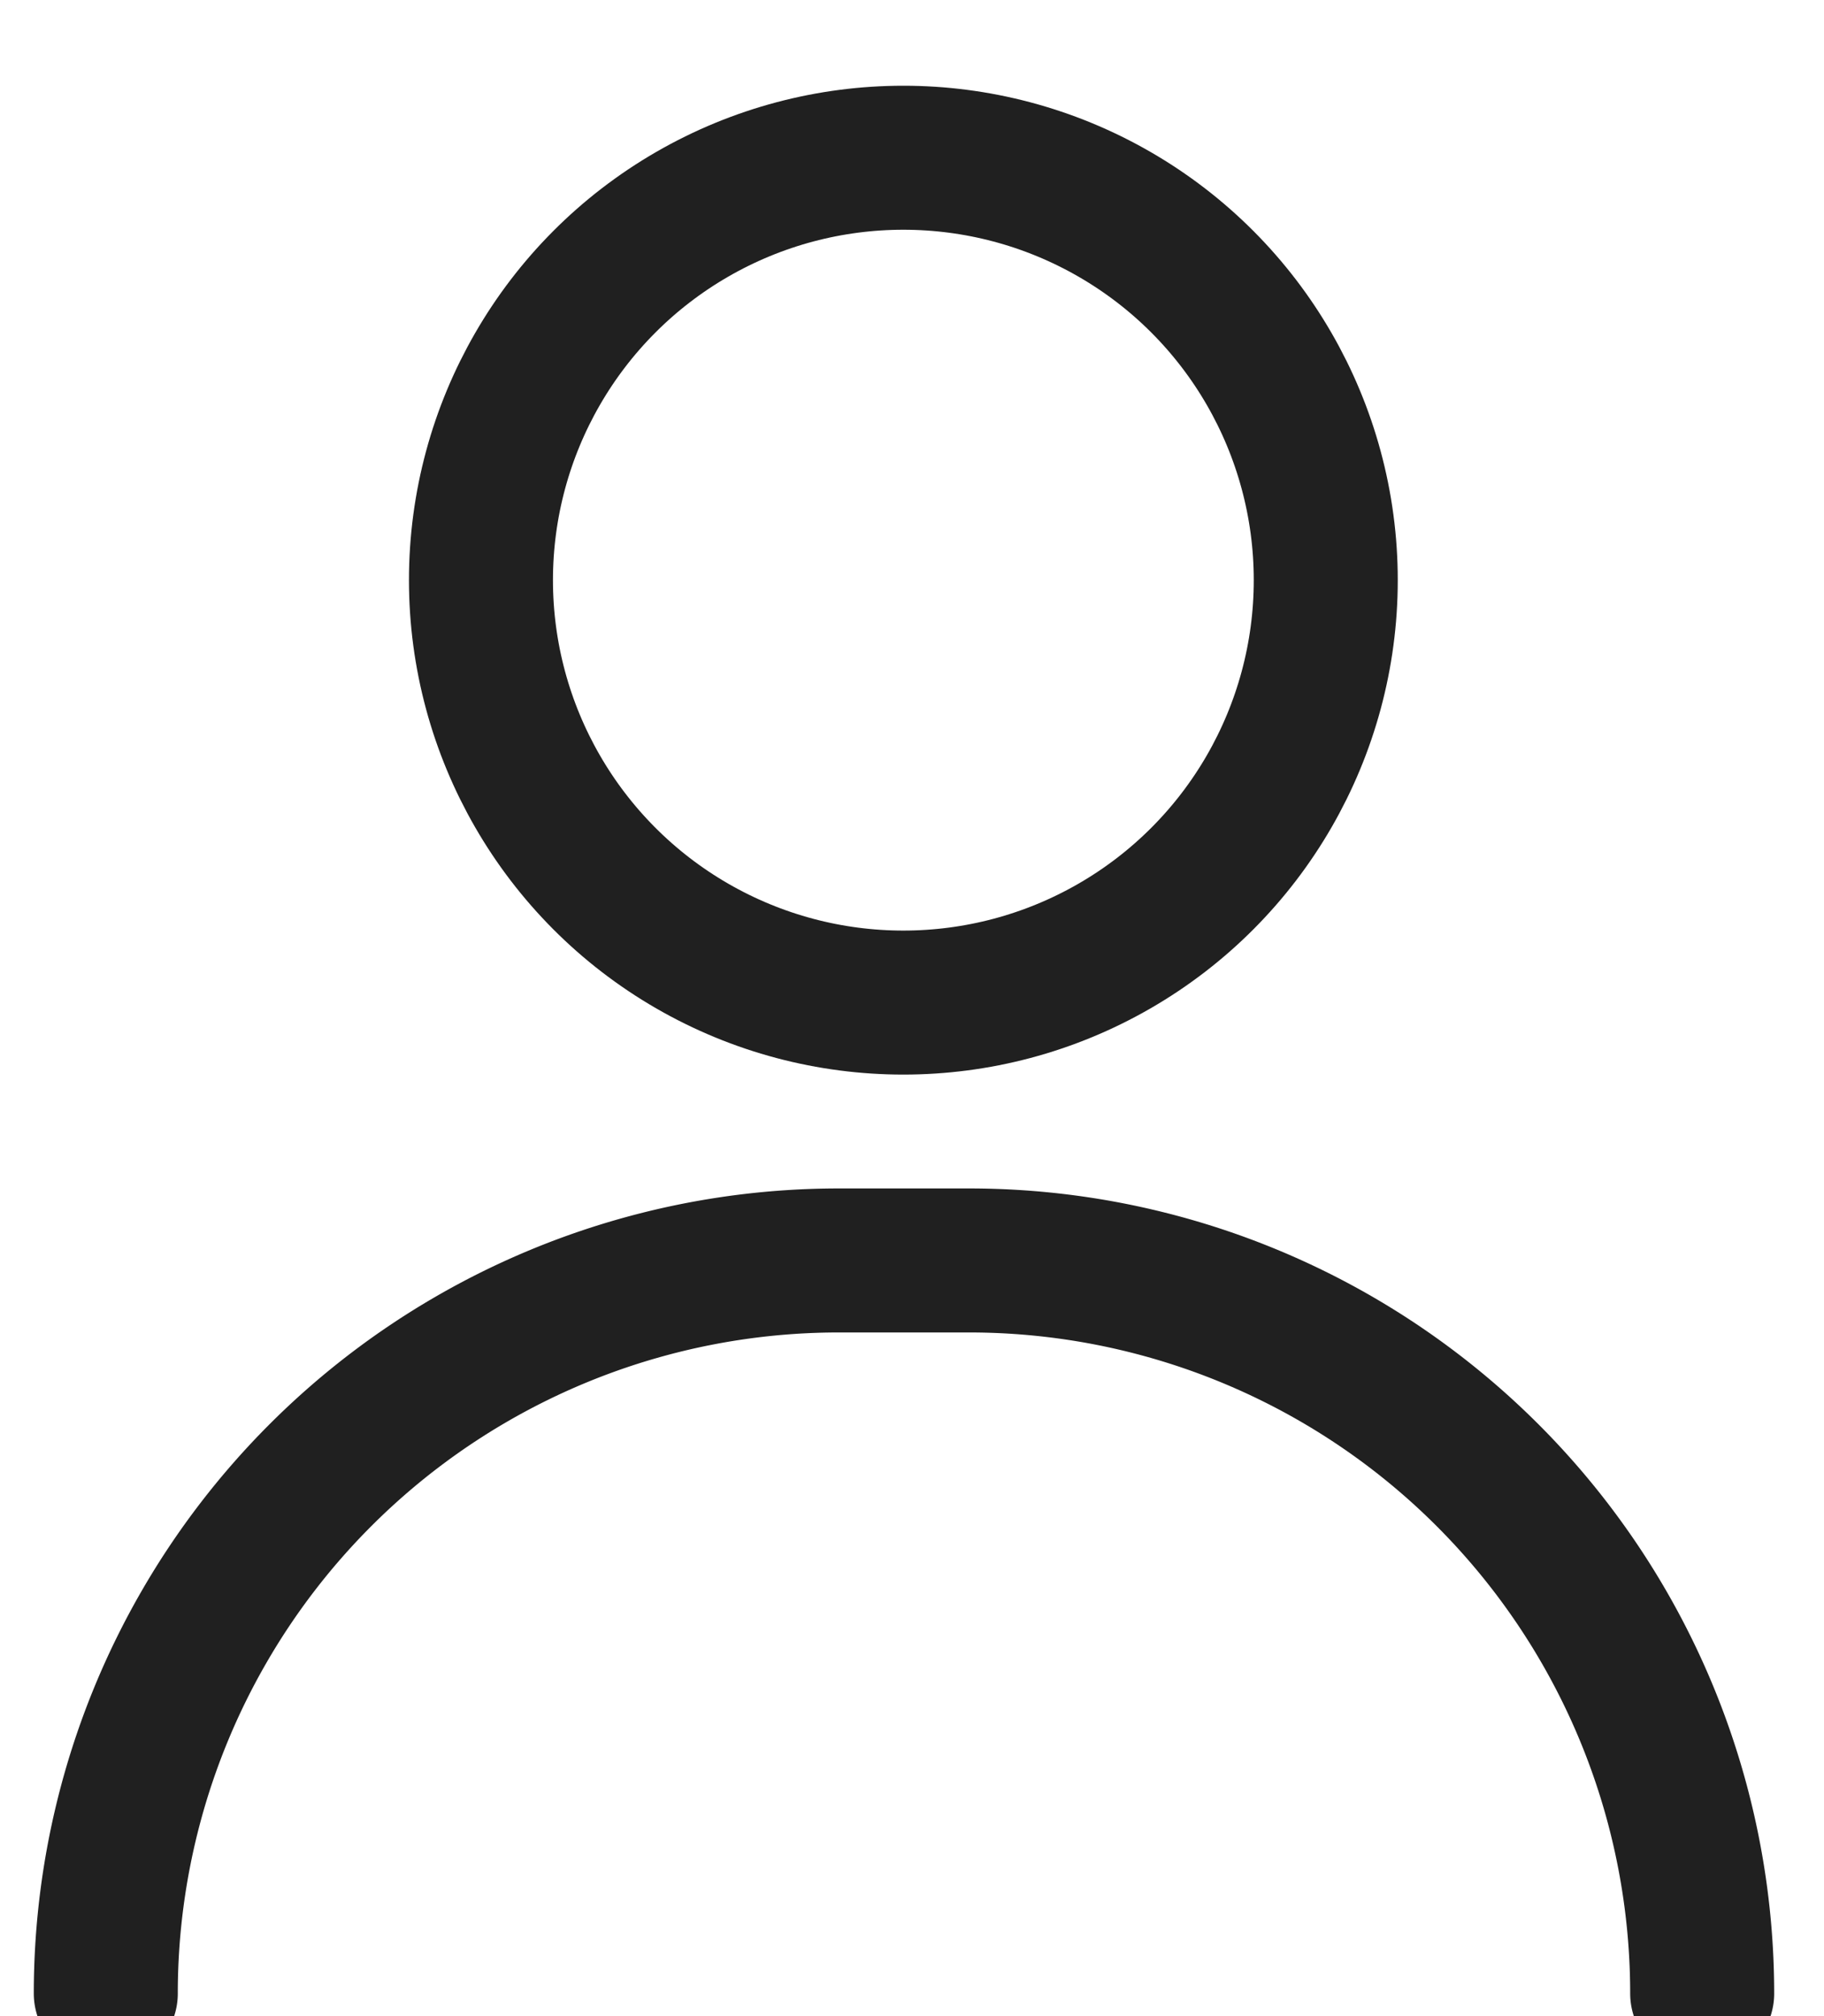
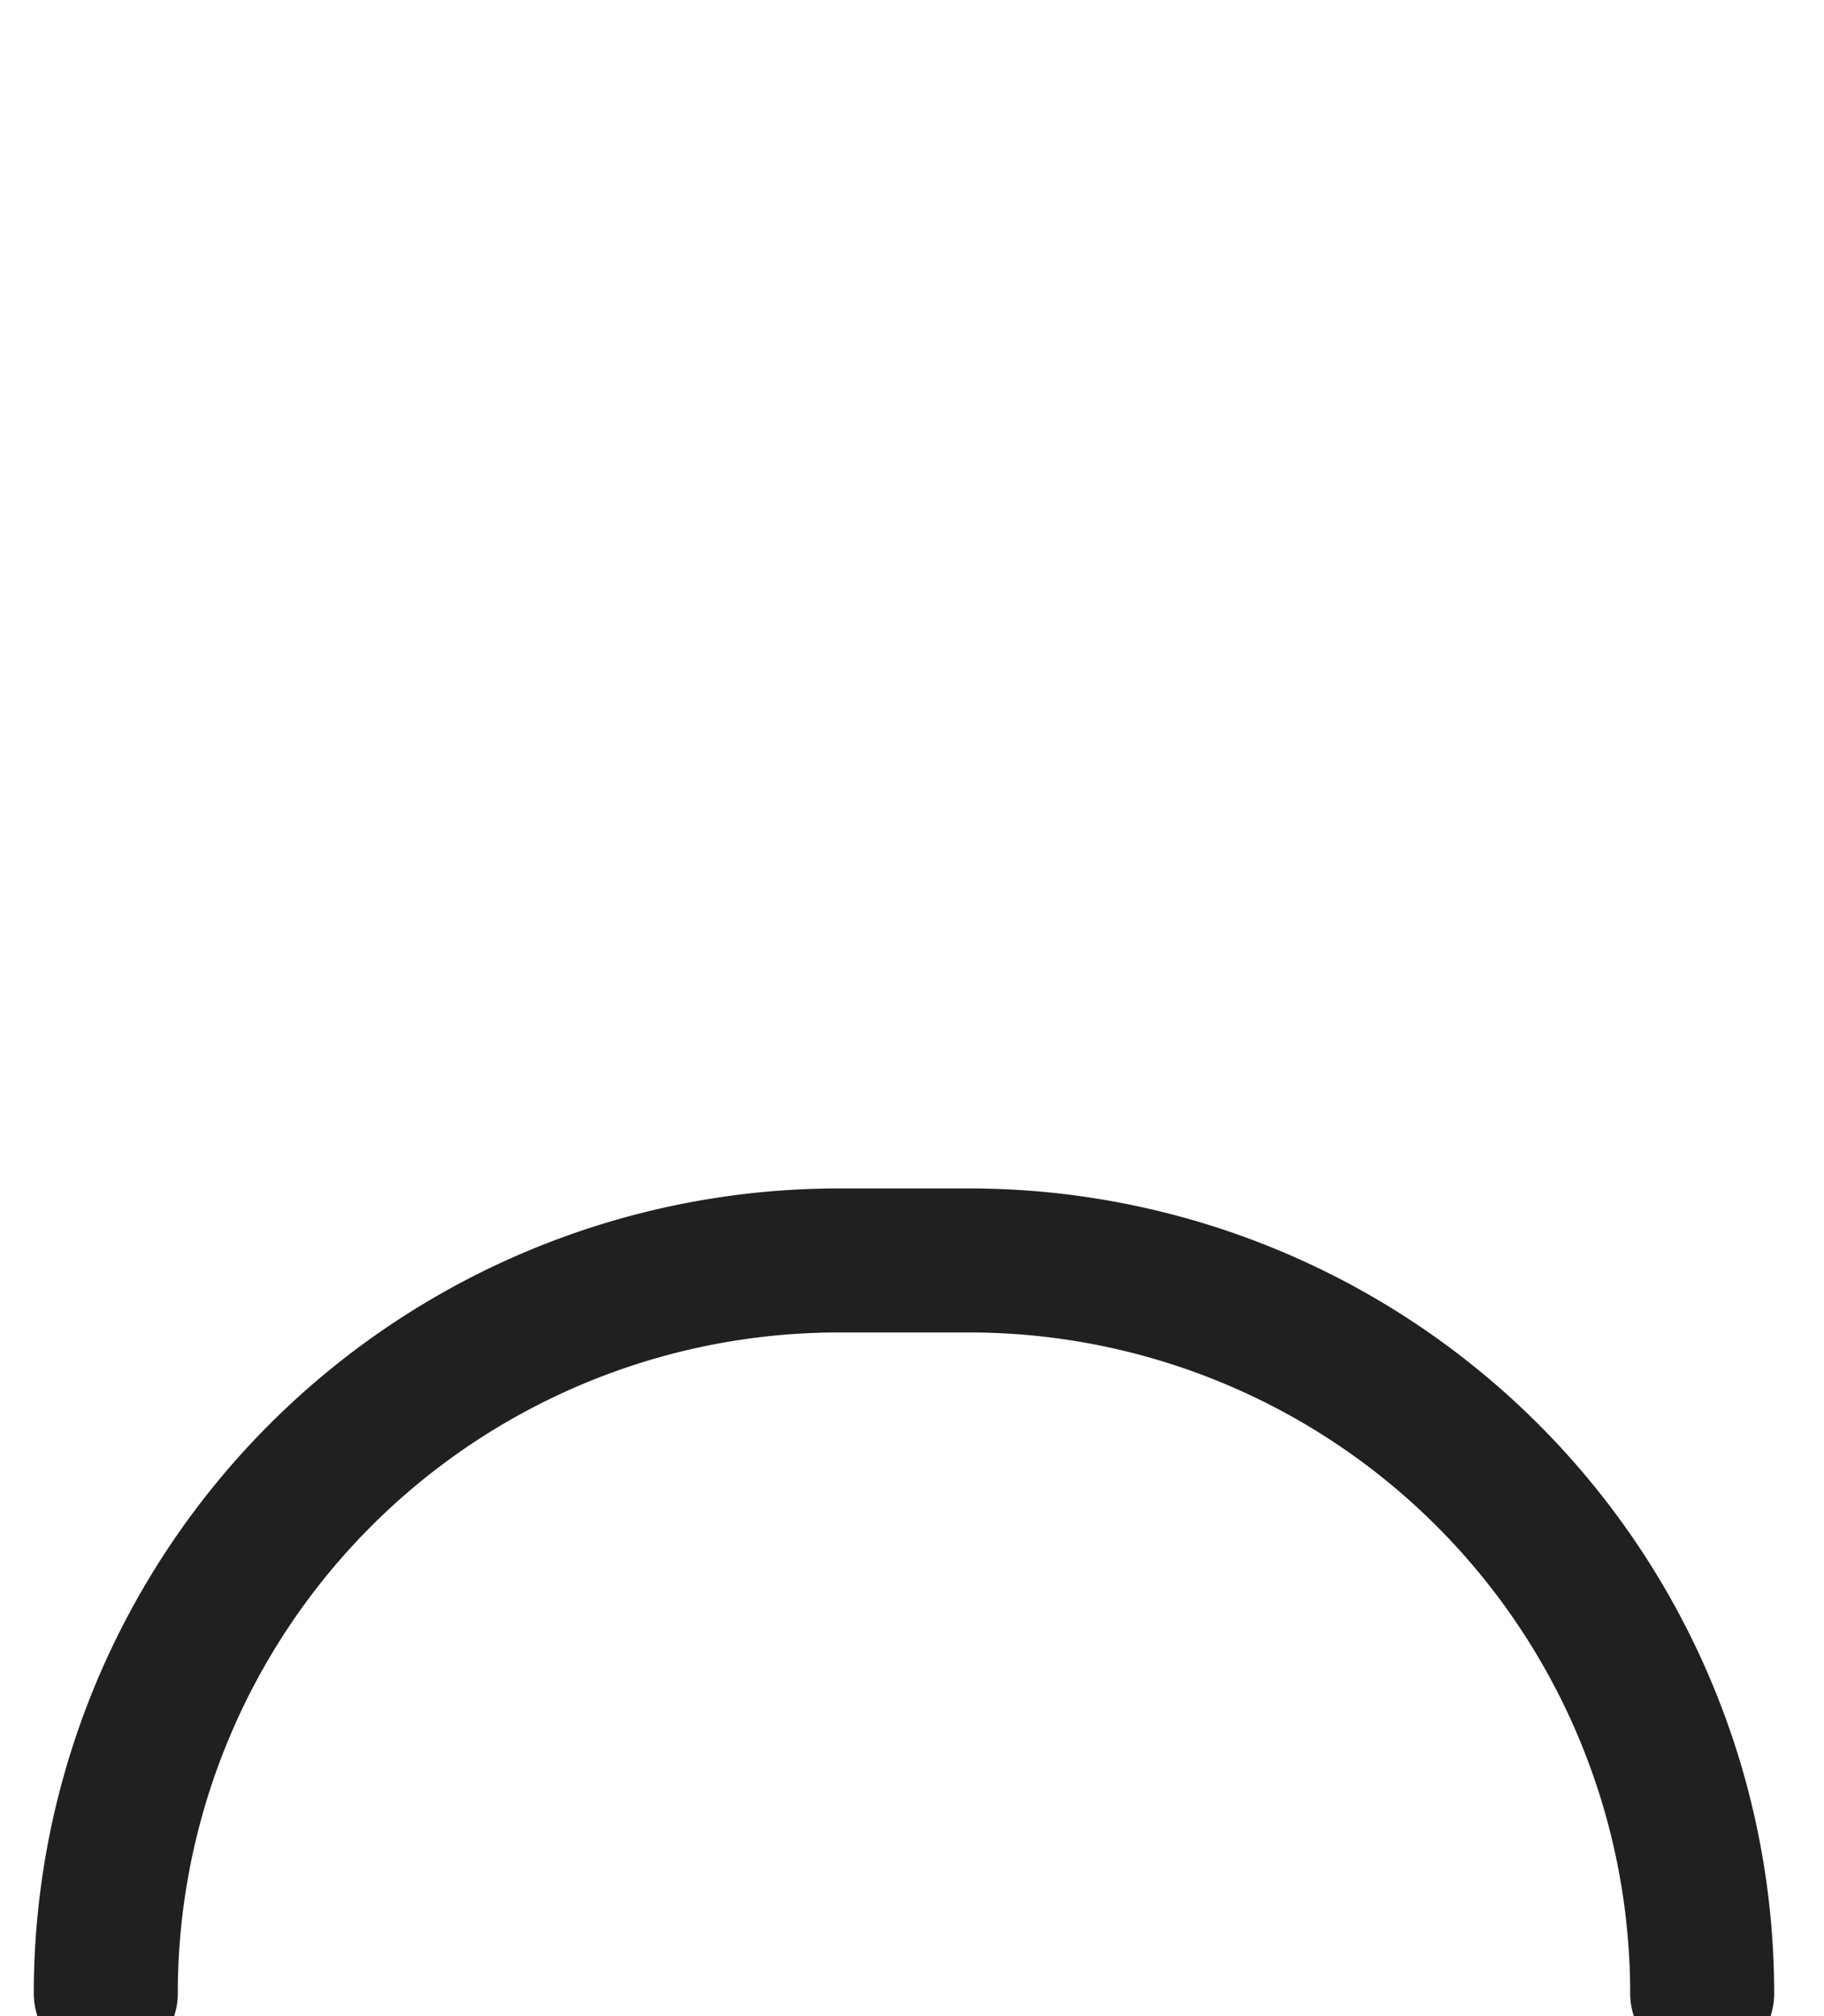
<svg xmlns="http://www.w3.org/2000/svg" width="19" height="21" viewBox="0 0 19 21" fill="none">
  <path d="M17.731 20.764v0a7.635 7.635 0 0 0-7.635-7.635h-1.36a7.635 7.635 0 0 0-7.634 7.635v0" stroke="#202020" stroke-width="1.5" stroke-linecap="round" />
-   <circle cx="9.41" cy="6.043" r="4.4" stroke="#202020" stroke-width="1.5" />
</svg>